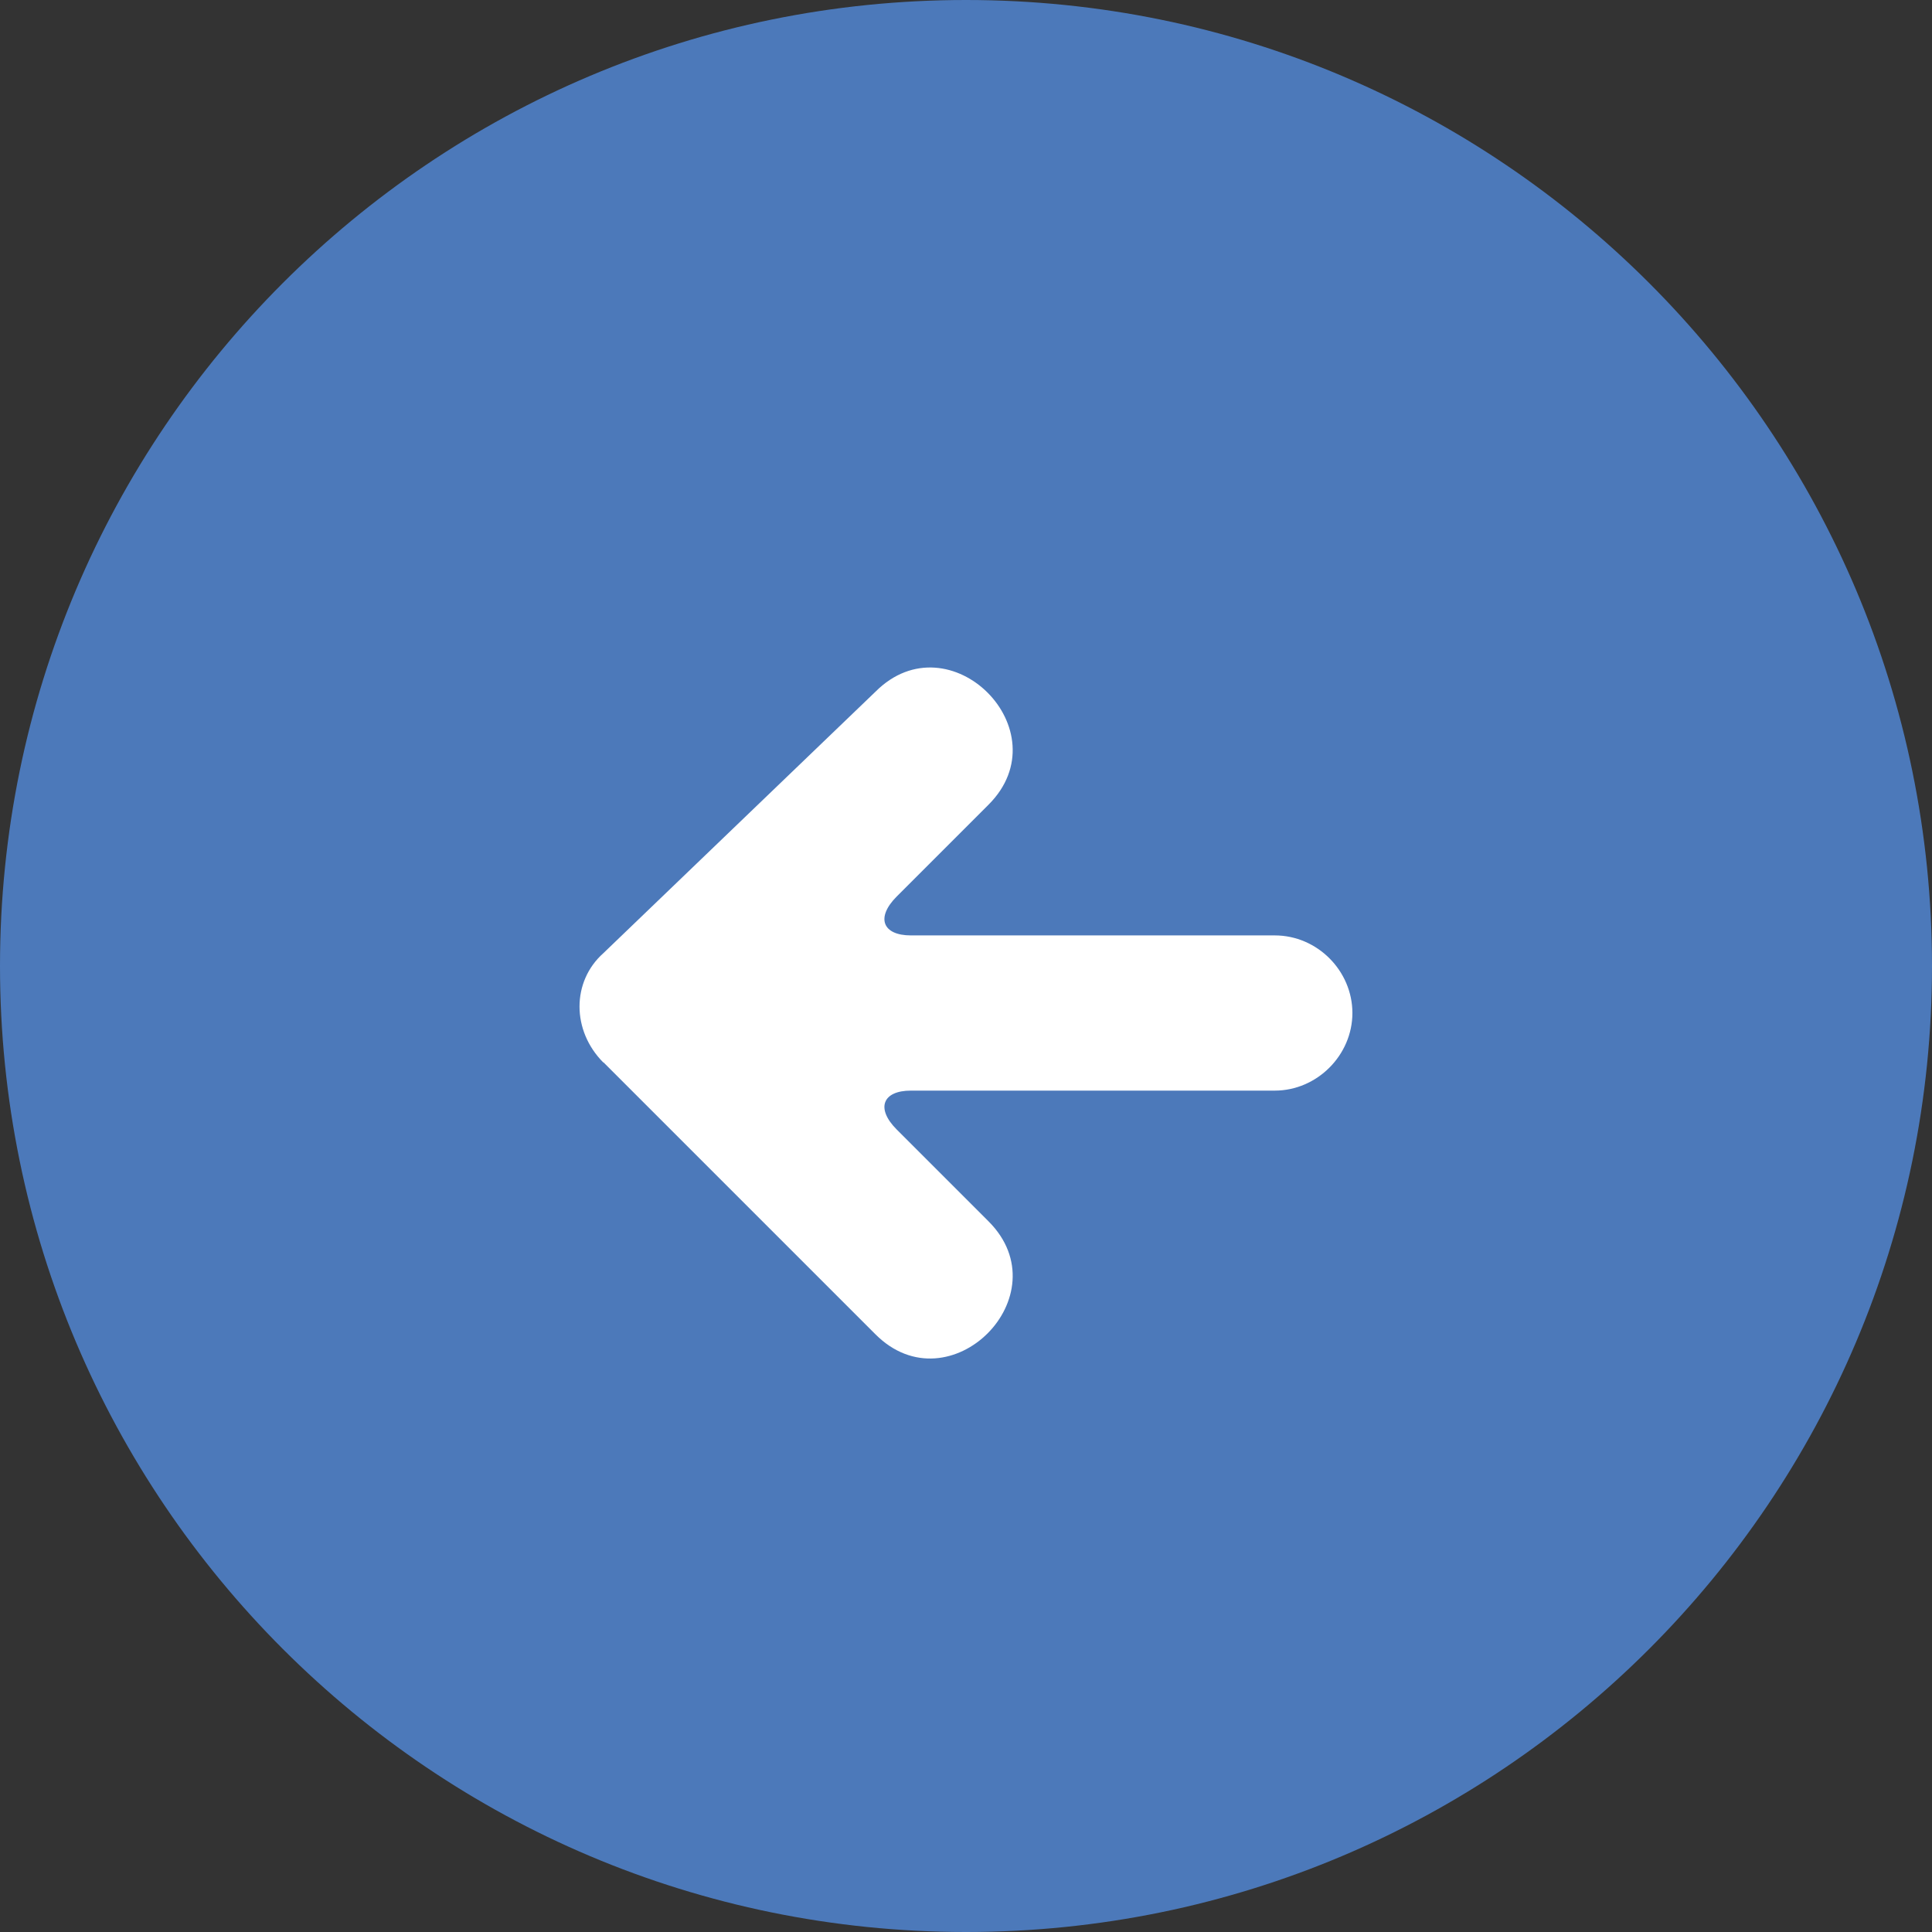
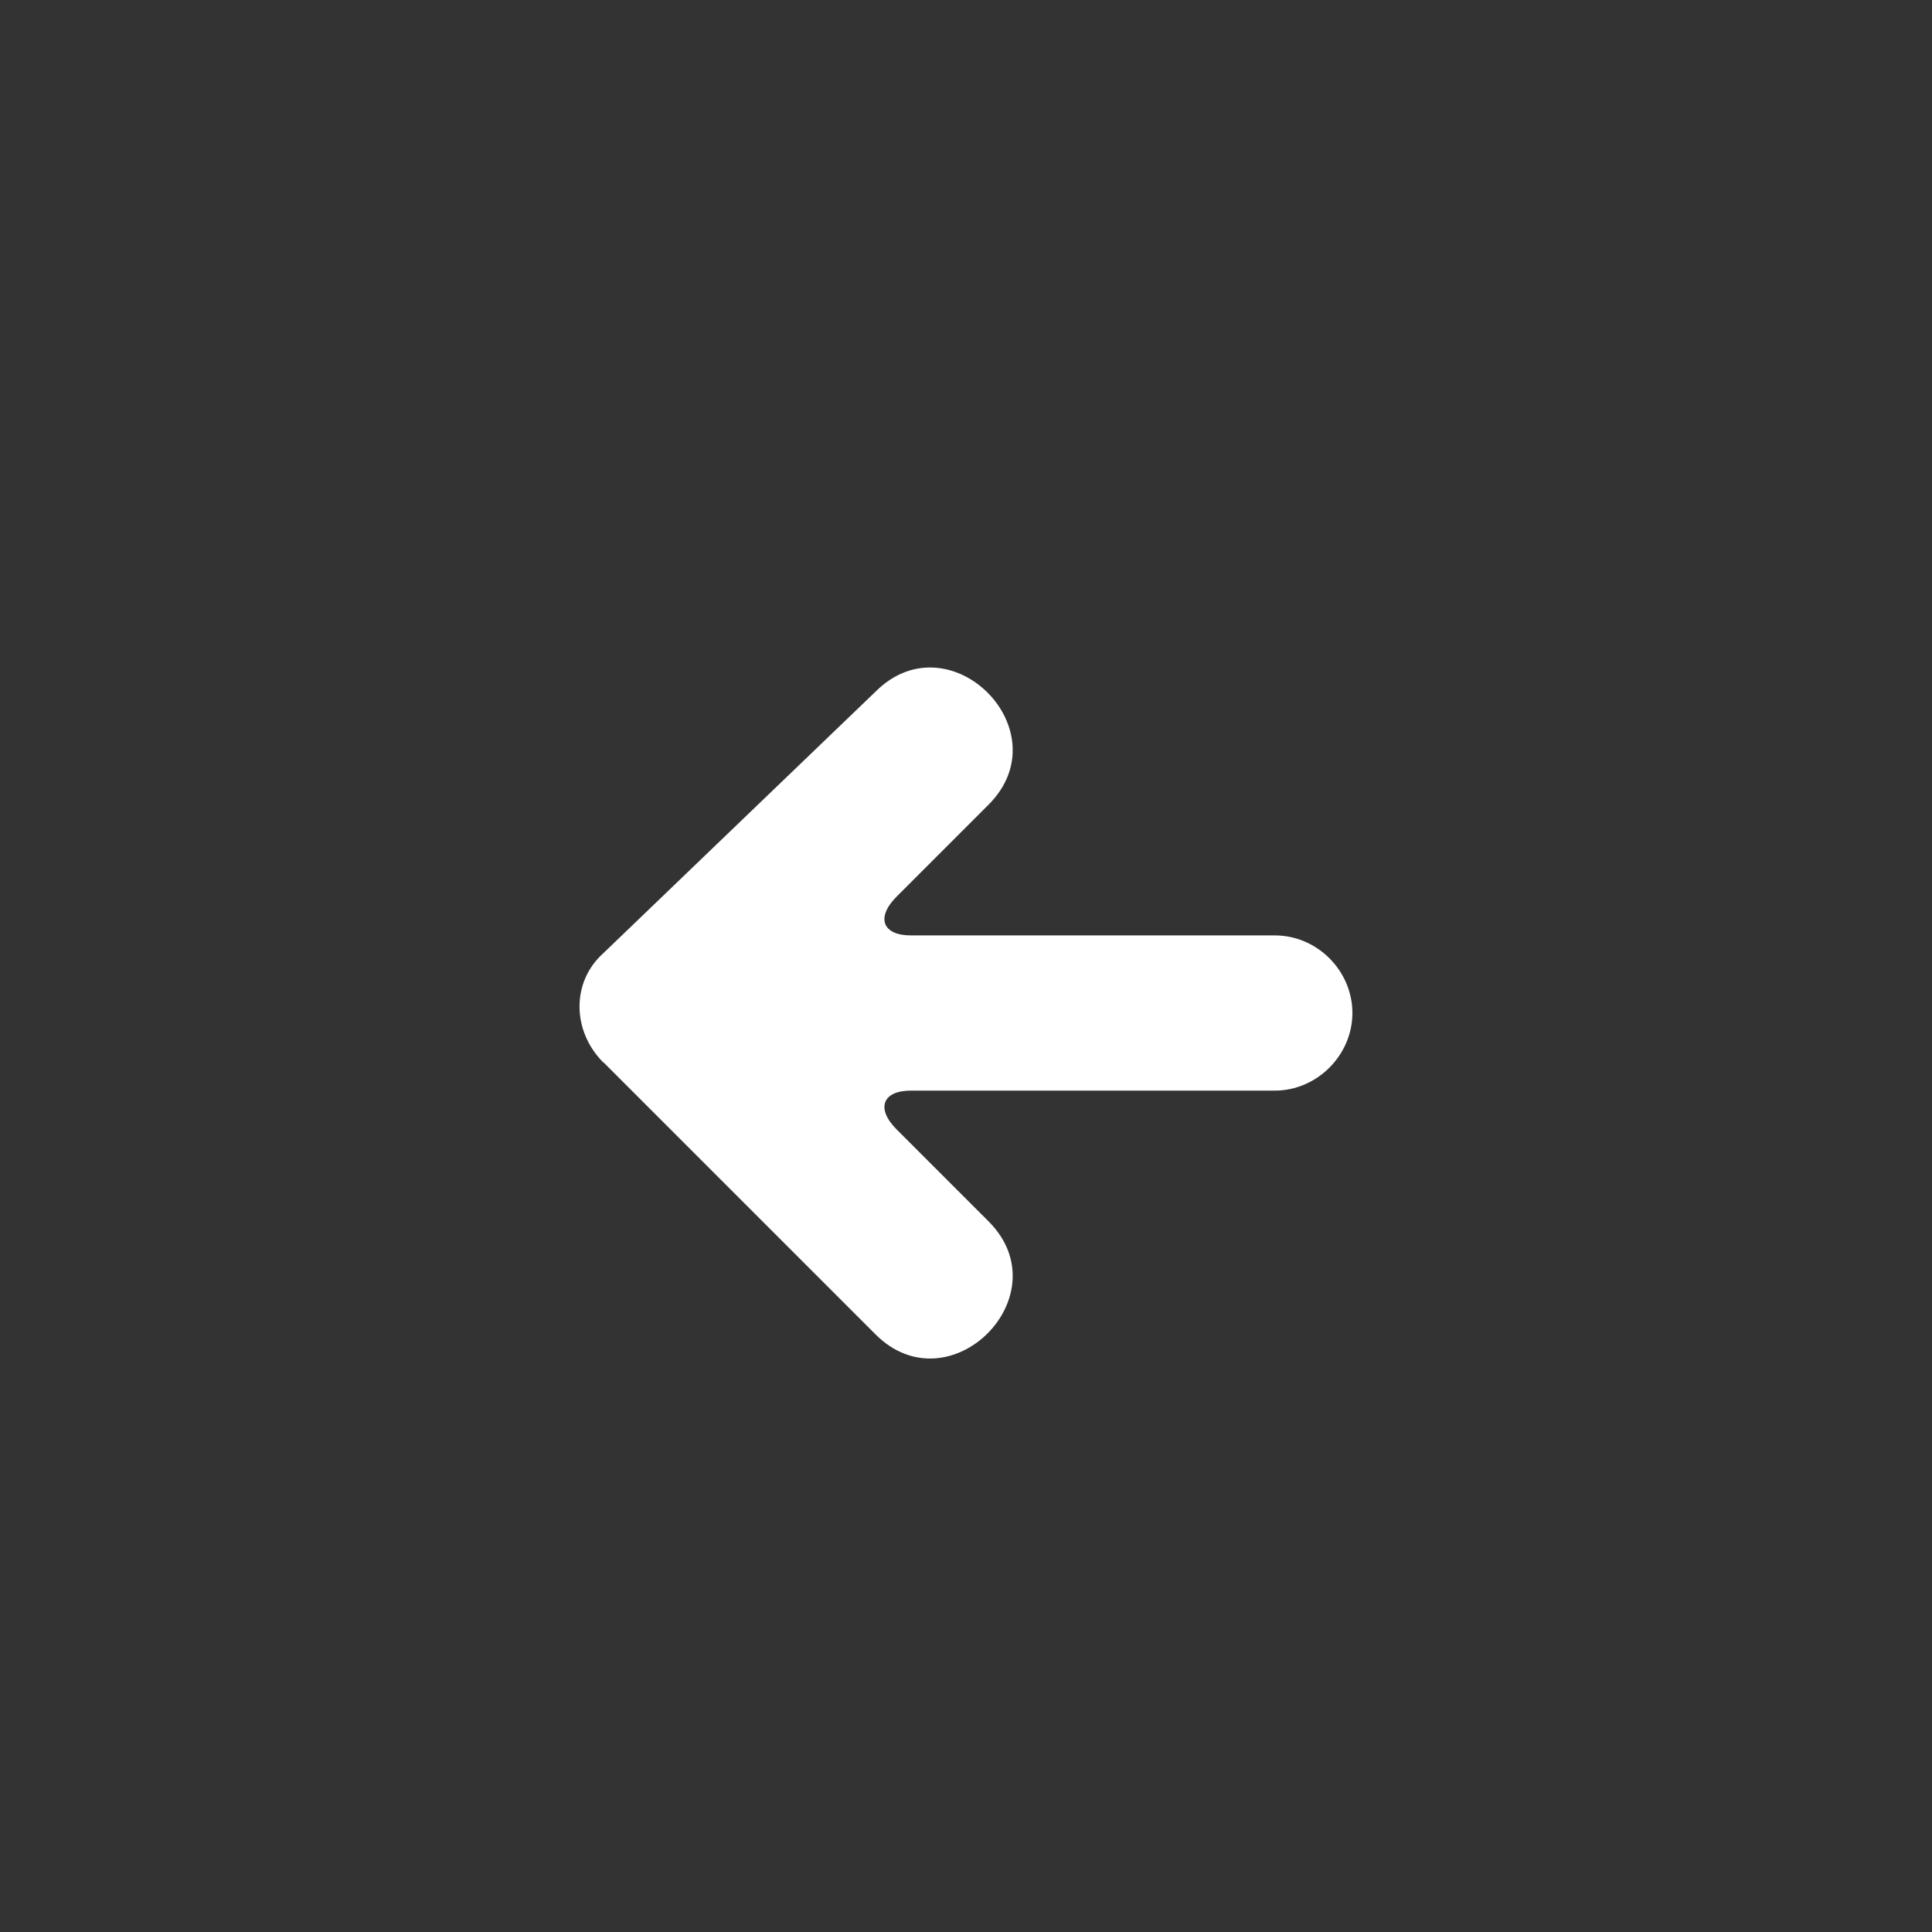
<svg xmlns="http://www.w3.org/2000/svg" width="60" height="60" viewBox="0 0 60 60" fill="none">
  <rect x="0" y="0" width="60" height="60" fill="#333333" stroke="none" />
  <g clip-path="url(#clip0_94_8)">
-     <path d="M30 60C46.569 60 60 46.569 60 30C60 13.431 46.569 0 30 0C13.431 0 0 13.431 0 30C0 46.569 13.431 60 30 60Z" fill="#4C79BA" />
    <path d="M18.74 33C17.75 32.01 17.75 30.48 18.74 29.6L27.19 21.48C29.49 19.18 33 22.69 30.7 24.99L27.85 27.84C27.19 28.5 27.41 29.05 28.29 29.05H39.59C40.91 29.05 42 30.15 42 31.46C42 32.77 40.9 33.87 39.59 33.87H28.29C27.41 33.87 27.19 34.42 27.85 35.08L30.7 37.93C33 40.23 29.49 43.74 27.19 41.44L18.74 32.99V33Z" fill="white" />
  </g>
  <defs>
    <clipPath id="clip0_94_8">
      <rect width="60" height="60" fill="white" />
    </clipPath>
  </defs>
</svg>